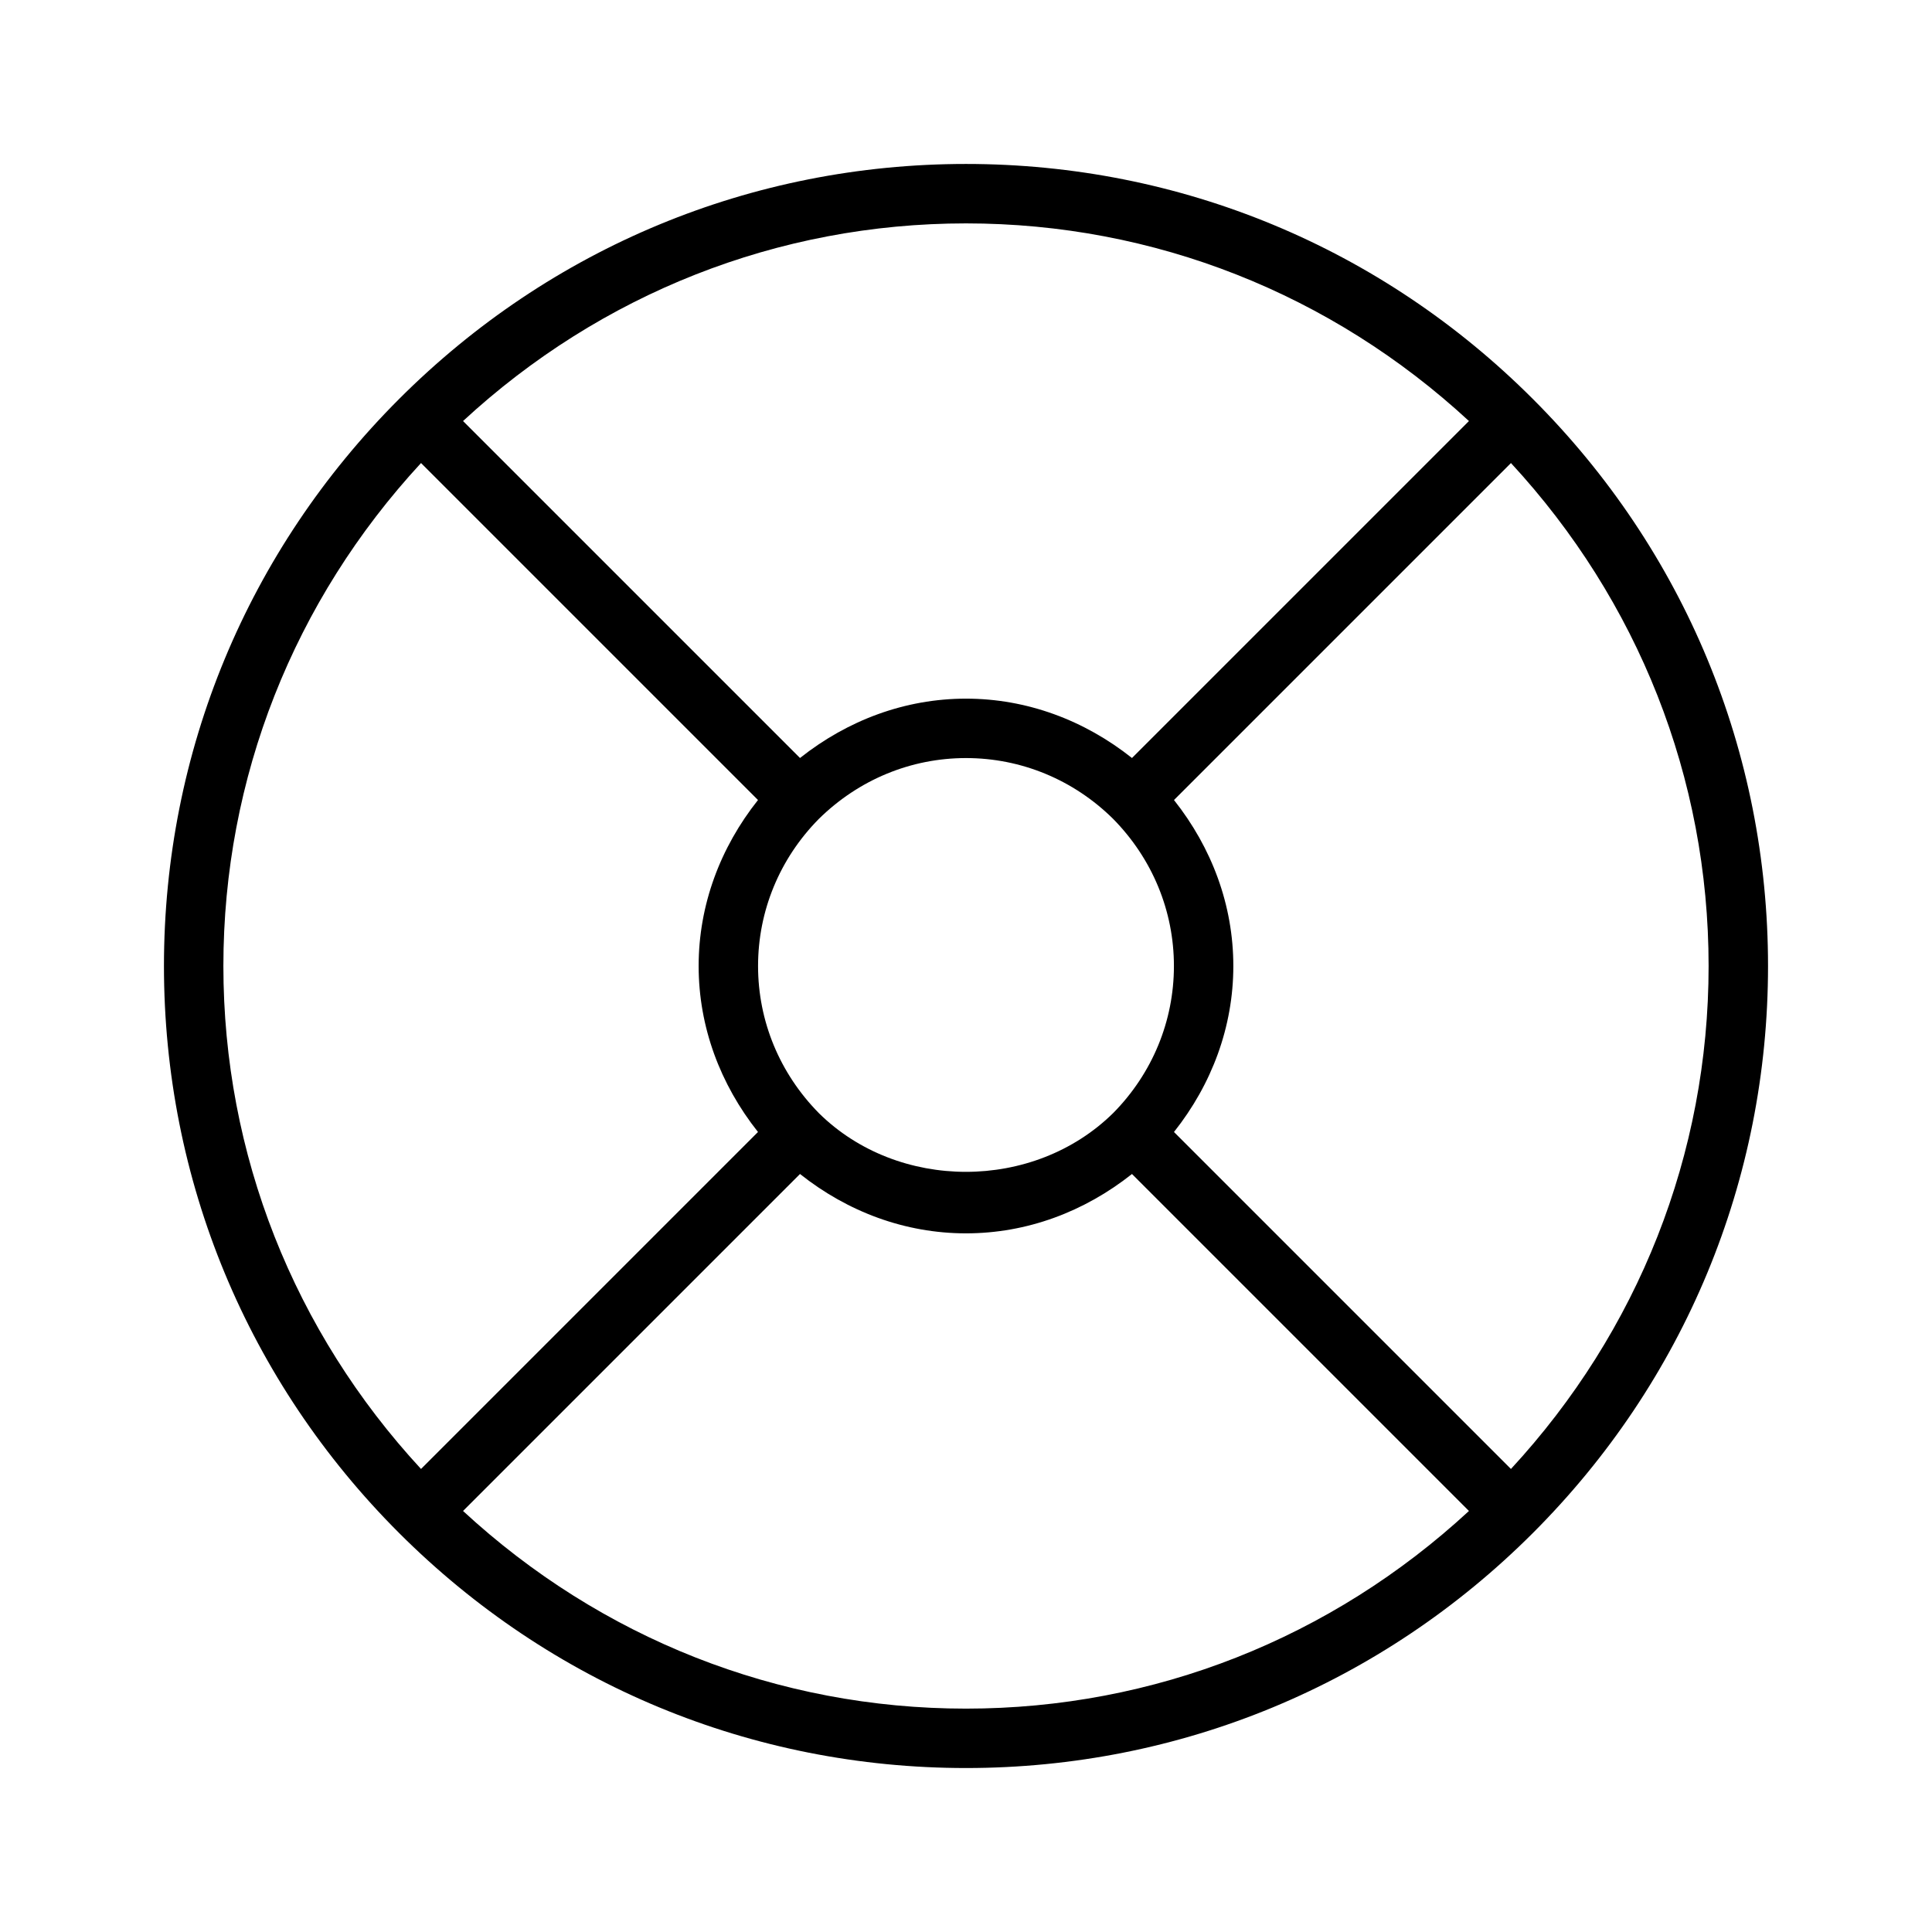
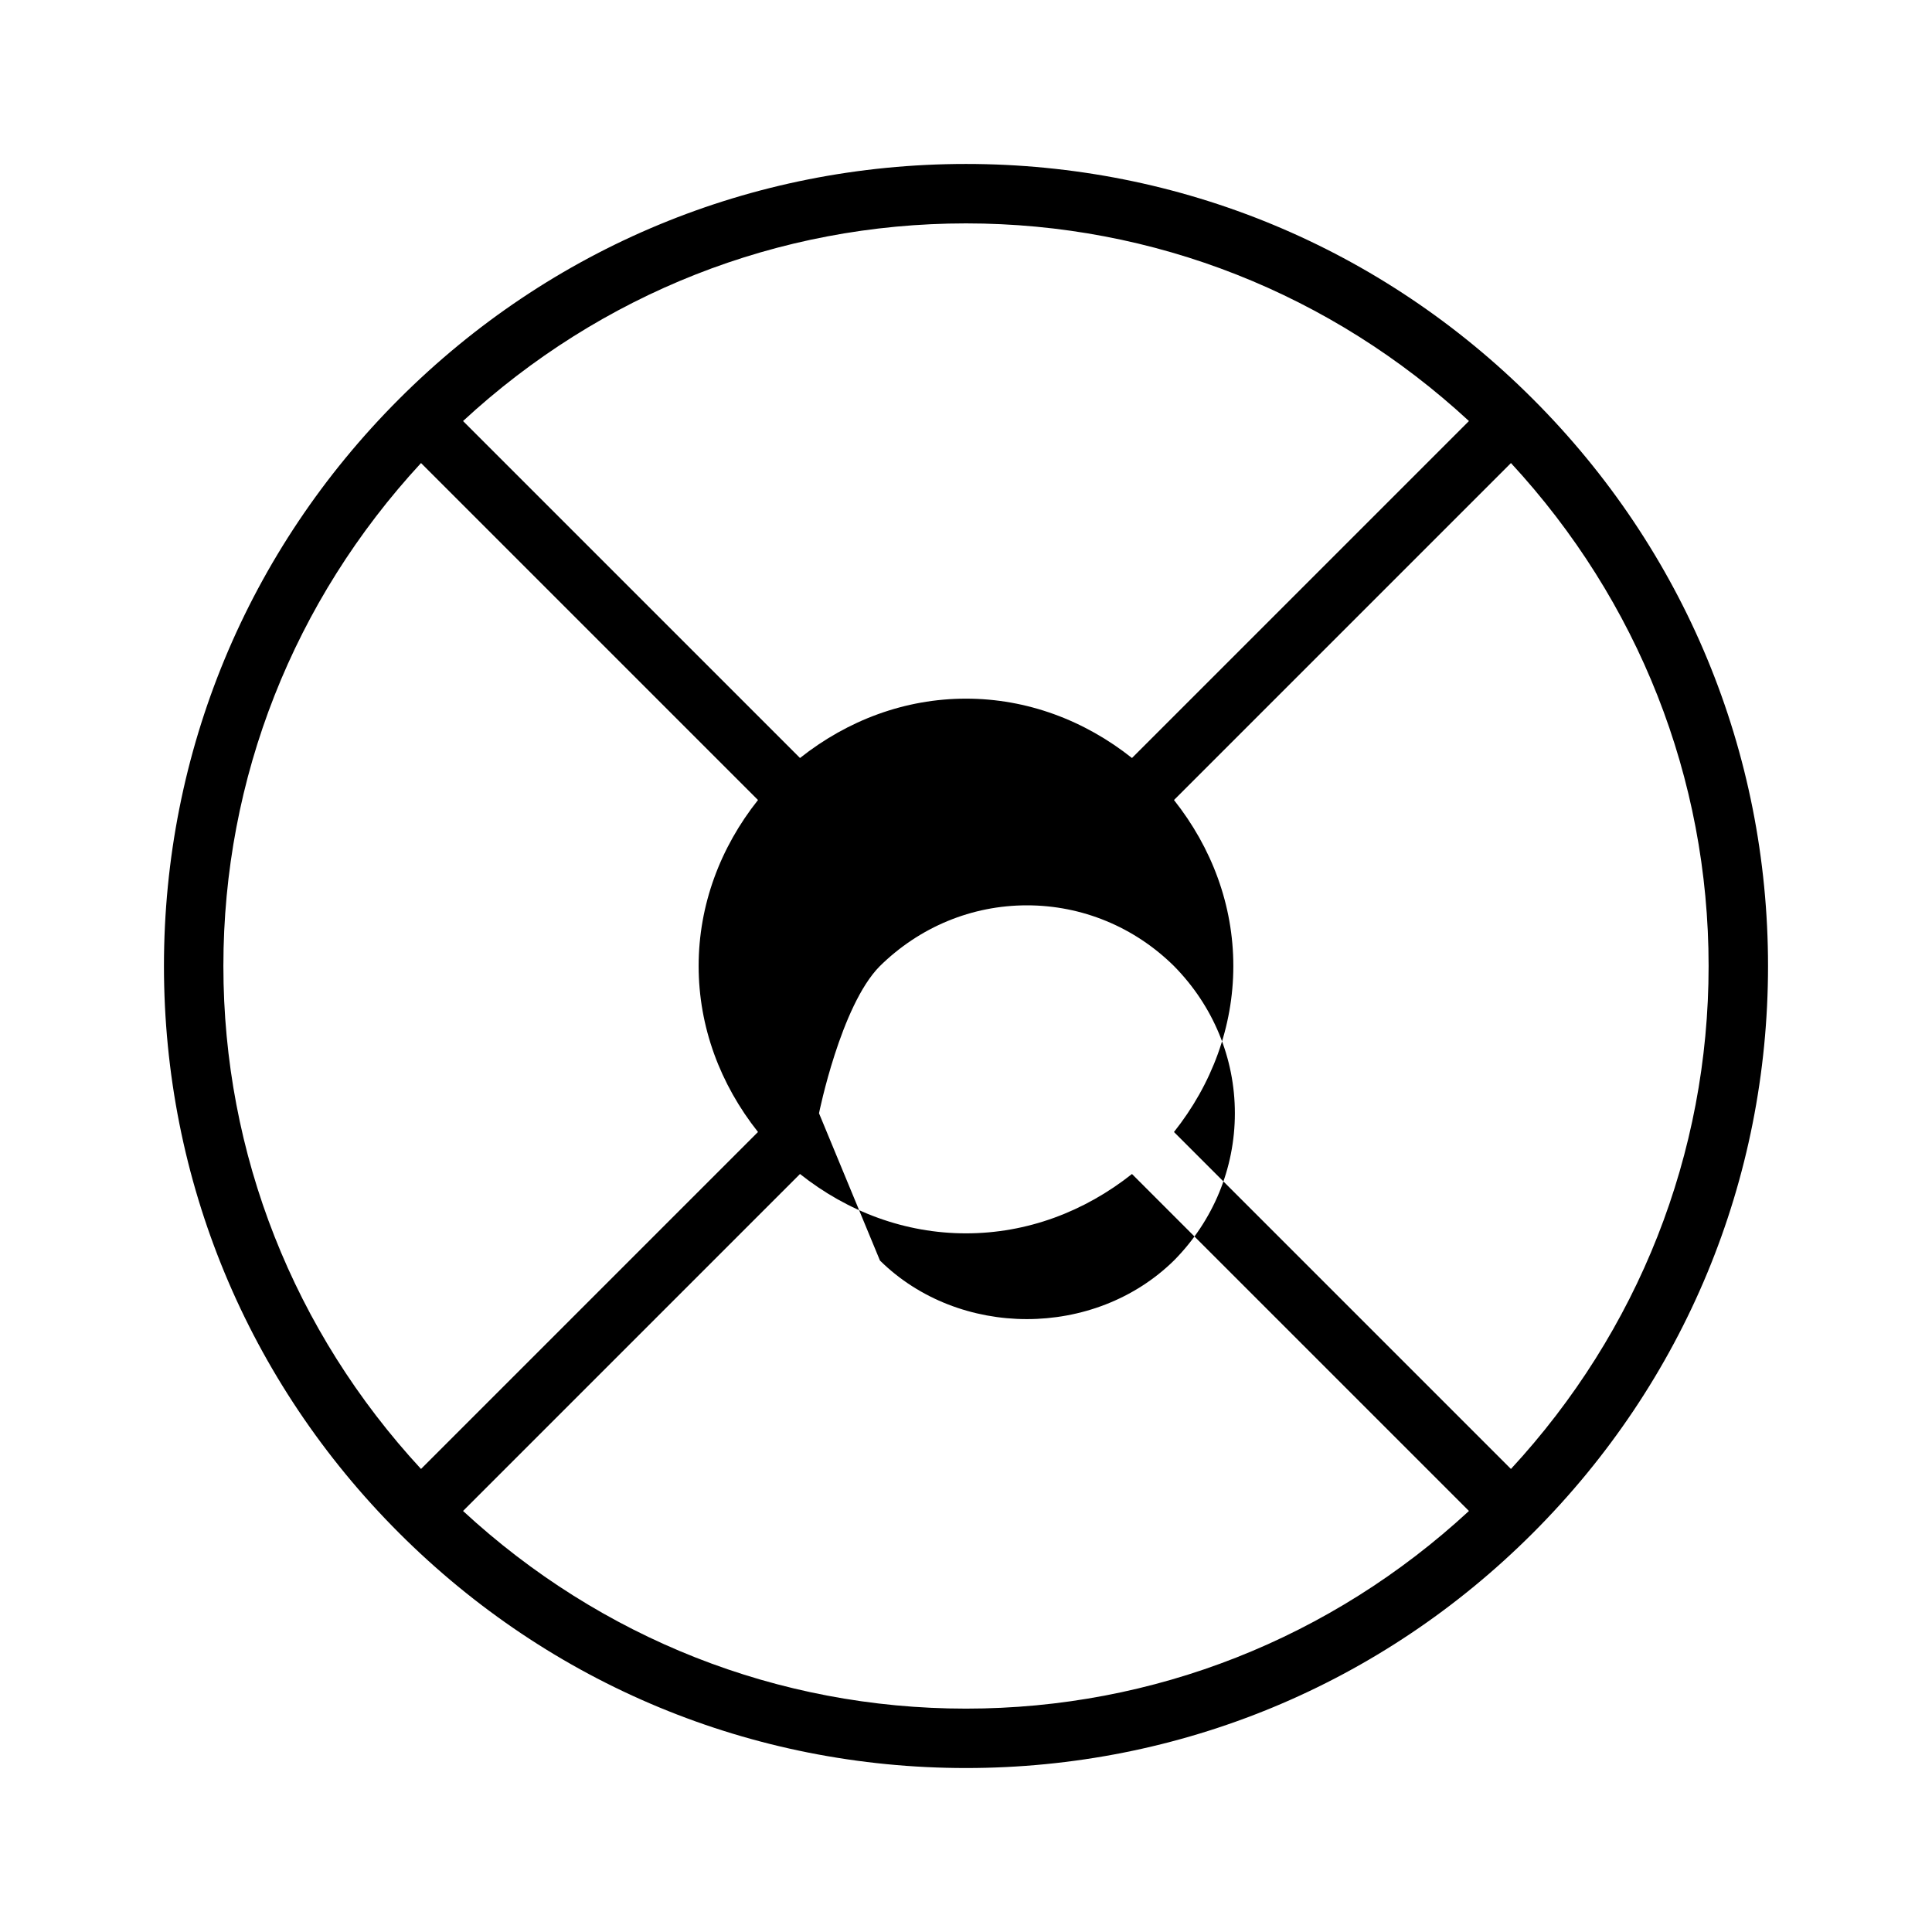
<svg xmlns="http://www.w3.org/2000/svg" fill="#000000" width="800px" height="800px" version="1.1" viewBox="144 144 512 512">
-   <path d="m550.24 249.75c-40.16-40.18-93.52-62.301-150.24-62.301-56.727 0-110.08 22.121-150.25 62.301-40.164 40.18-62.301 93.52-62.301 150.25s22.121 110.08 62.301 150.25c40.18 40.16 93.52 62.297 150.25 62.297s110.08-22.121 150.25-62.301c40.16-40.176 62.297-93.52 62.297-150.24 0-56.727-22.121-110.08-62.301-150.25zm-5.824 283.54-89.301-89.301c10.016-12.613 15.73-27.852 15.73-43.988 0-16.121-5.699-31.332-15.727-43.988l89.301-89.301c33.703 36.477 52.379 83.41 52.379 133.29 0 49.875-18.676 96.809-52.383 133.29zm-183.37-94.262c-10.422-10.562-16.152-24.418-16.152-39.027s5.731-28.465 16.074-38.949c10.566-10.426 24.418-16.156 39.031-16.156 14.609 0 28.465 5.731 38.949 16.074 10.422 10.566 16.152 24.418 16.152 39.031 0 14.609-5.731 28.465-16.074 38.949-21.129 20.828-57.008 20.75-77.98 0.078zm172.24-183.45-89.301 89.301c-12.613-10.012-27.852-15.73-43.988-15.73-16.121 0-31.332 5.699-43.988 15.727l-89.301-89.297c36.477-33.707 83.41-52.379 133.29-52.379 49.875 0 96.809 18.672 133.29 52.379zm-277.71 11.133 89.301 89.301c-10.012 12.609-15.73 27.848-15.73 43.988 0 16.121 5.699 31.332 15.727 43.988l-89.301 89.301c-33.703-36.48-52.375-83.414-52.375-133.29 0-49.879 18.672-96.812 52.379-133.29zm11.133 277.71 89.301-89.301c12.609 10.016 27.848 15.73 43.988 15.73 16.121 0 31.332-5.699 43.988-15.727l89.301 89.301c-36.48 33.703-83.414 52.379-133.29 52.379-49.879 0-96.812-18.676-133.29-52.383z" />
+   <path d="m550.24 249.75c-40.16-40.18-93.52-62.301-150.24-62.301-56.727 0-110.08 22.121-150.25 62.301-40.164 40.18-62.301 93.52-62.301 150.25s22.121 110.08 62.301 150.25c40.18 40.16 93.52 62.297 150.25 62.297s110.08-22.121 150.25-62.301c40.16-40.176 62.297-93.52 62.297-150.24 0-56.727-22.121-110.08-62.301-150.25zm-5.824 283.54-89.301-89.301c10.016-12.613 15.73-27.852 15.73-43.988 0-16.121-5.699-31.332-15.727-43.988l89.301-89.301c33.703 36.477 52.379 83.41 52.379 133.29 0 49.875-18.676 96.809-52.383 133.29zm-183.37-94.262s5.731-28.465 16.074-38.949c10.566-10.426 24.418-16.156 39.031-16.156 14.609 0 28.465 5.731 38.949 16.074 10.422 10.566 16.152 24.418 16.152 39.031 0 14.609-5.731 28.465-16.074 38.949-21.129 20.828-57.008 20.75-77.98 0.078zm172.24-183.45-89.301 89.301c-12.613-10.012-27.852-15.73-43.988-15.73-16.121 0-31.332 5.699-43.988 15.727l-89.301-89.297c36.477-33.707 83.41-52.379 133.29-52.379 49.875 0 96.809 18.672 133.29 52.379zm-277.71 11.133 89.301 89.301c-10.012 12.609-15.73 27.848-15.73 43.988 0 16.121 5.699 31.332 15.727 43.988l-89.301 89.301c-33.703-36.48-52.375-83.414-52.375-133.29 0-49.879 18.672-96.812 52.379-133.29zm11.133 277.71 89.301-89.301c12.609 10.016 27.848 15.73 43.988 15.73 16.121 0 31.332-5.699 43.988-15.727l89.301 89.301c-36.48 33.703-83.414 52.379-133.29 52.379-49.879 0-96.812-18.676-133.29-52.383z" />
</svg>